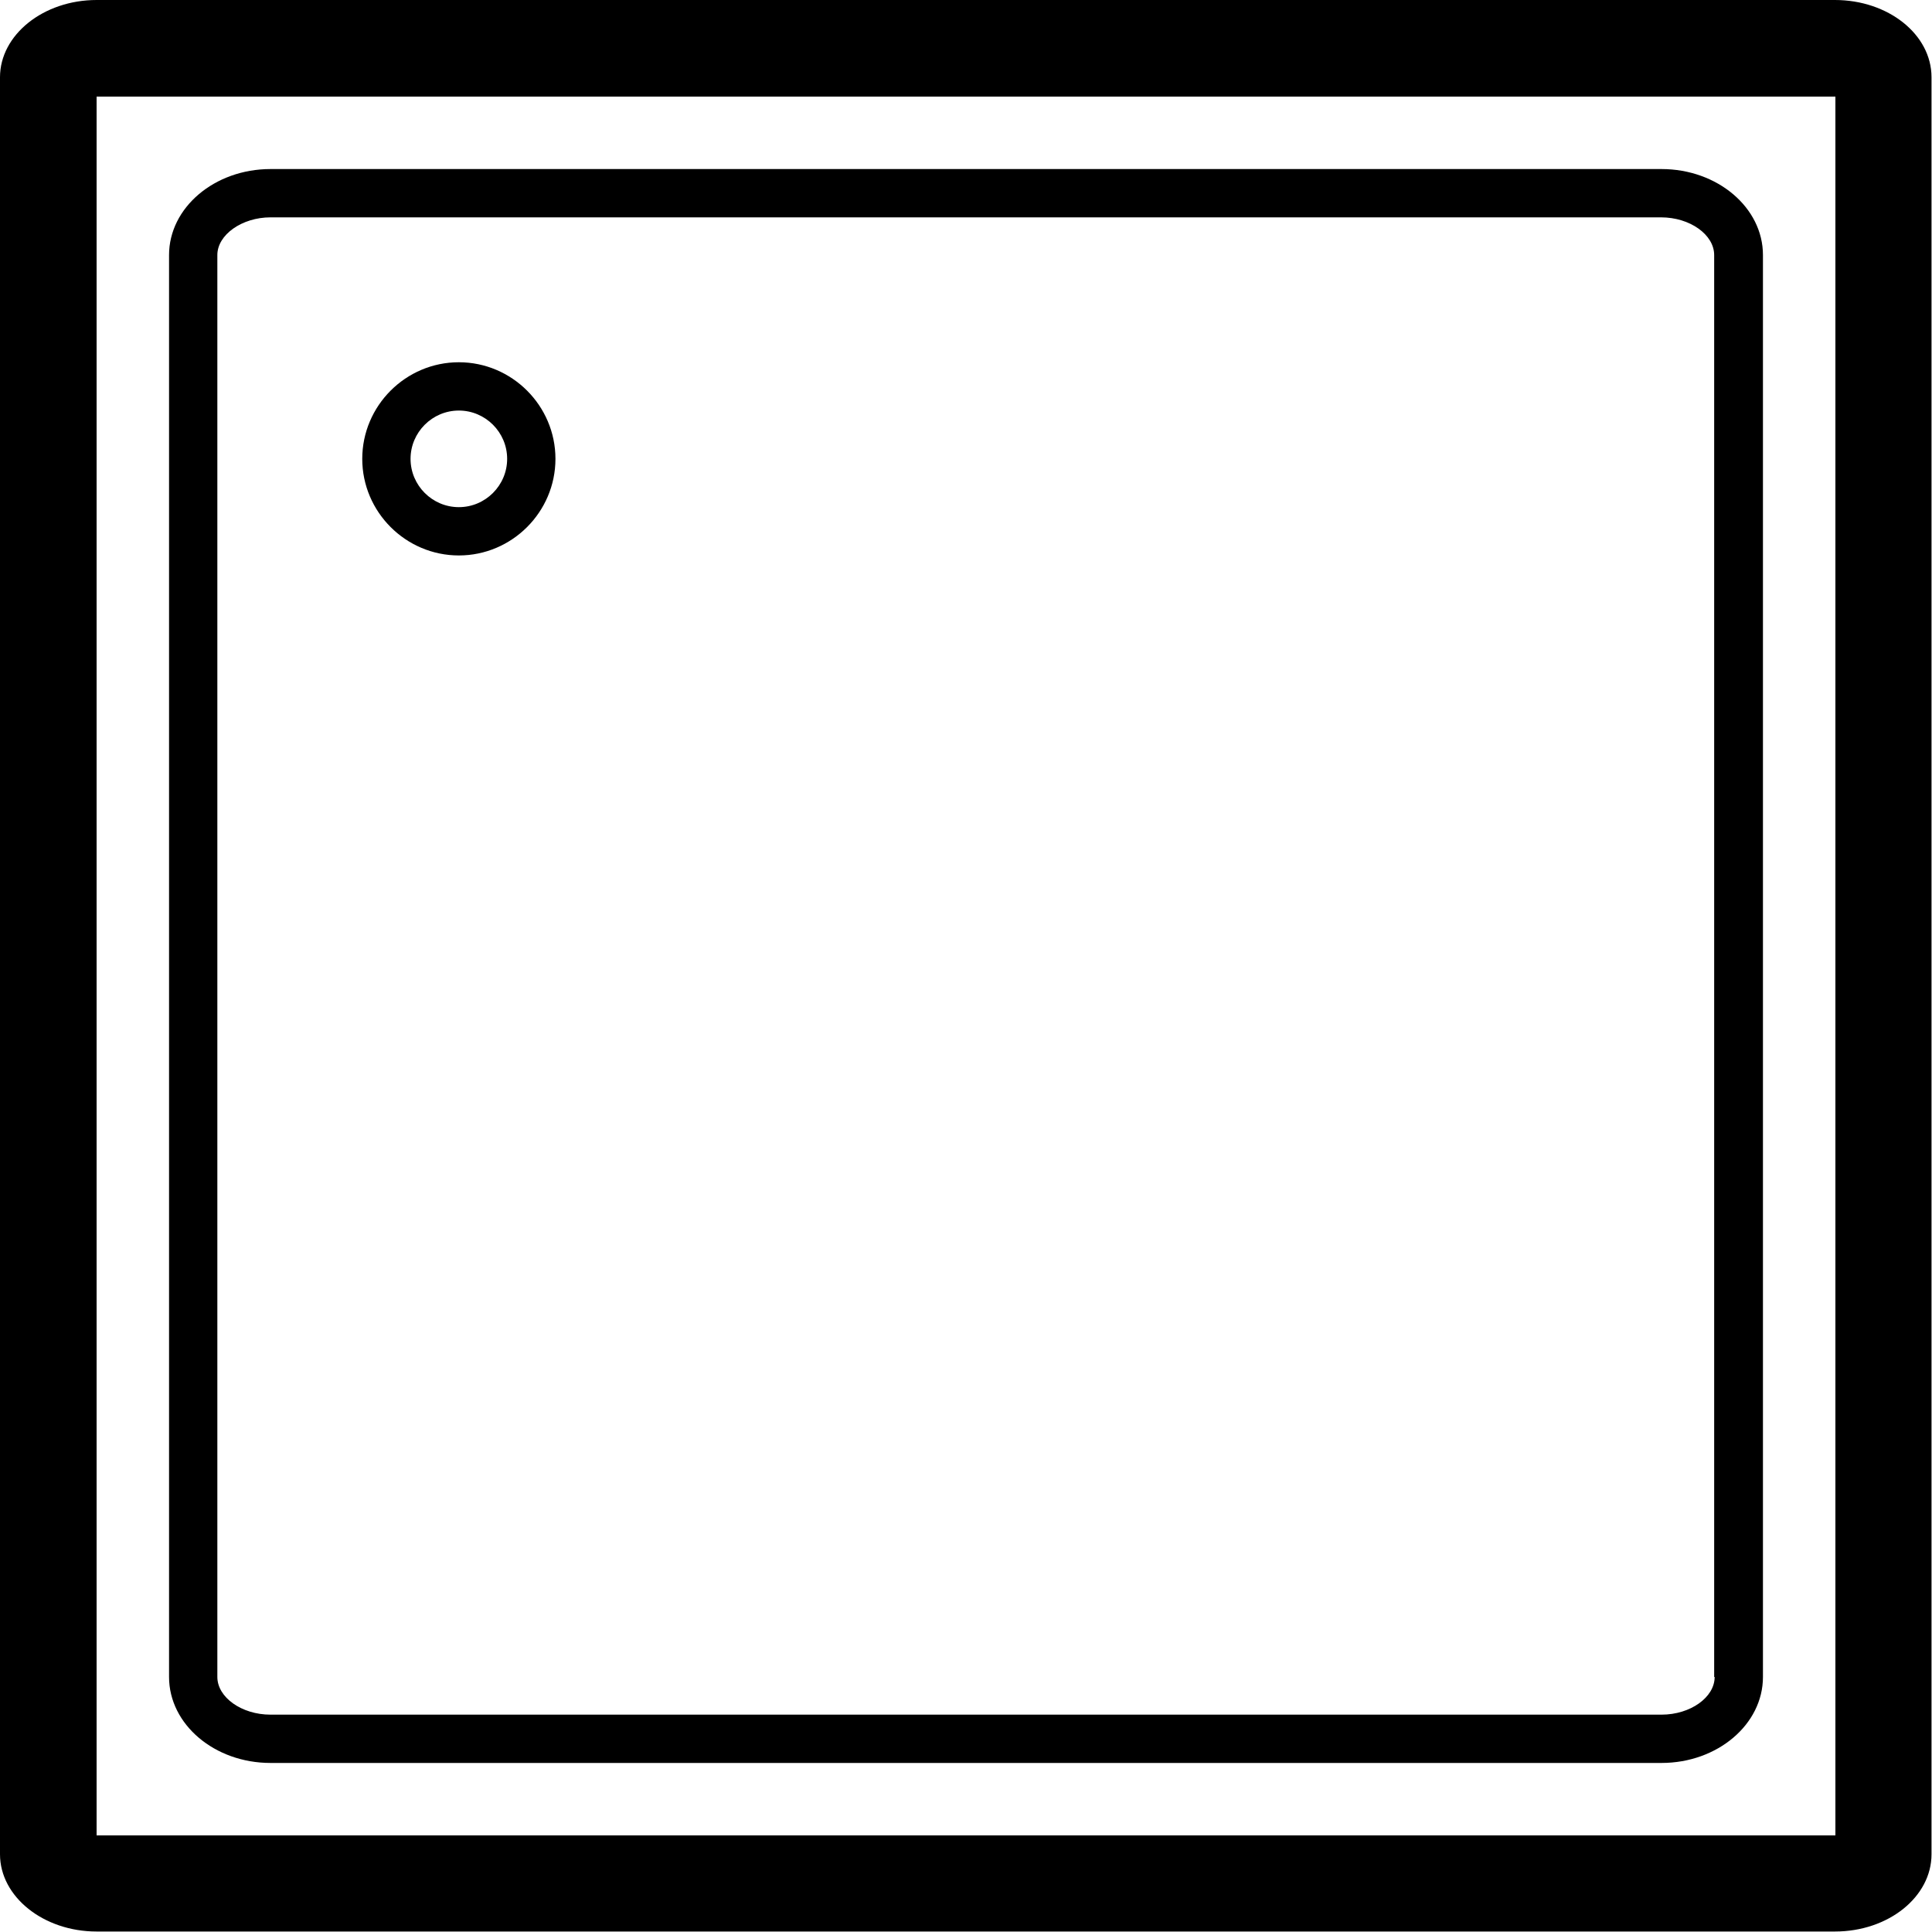
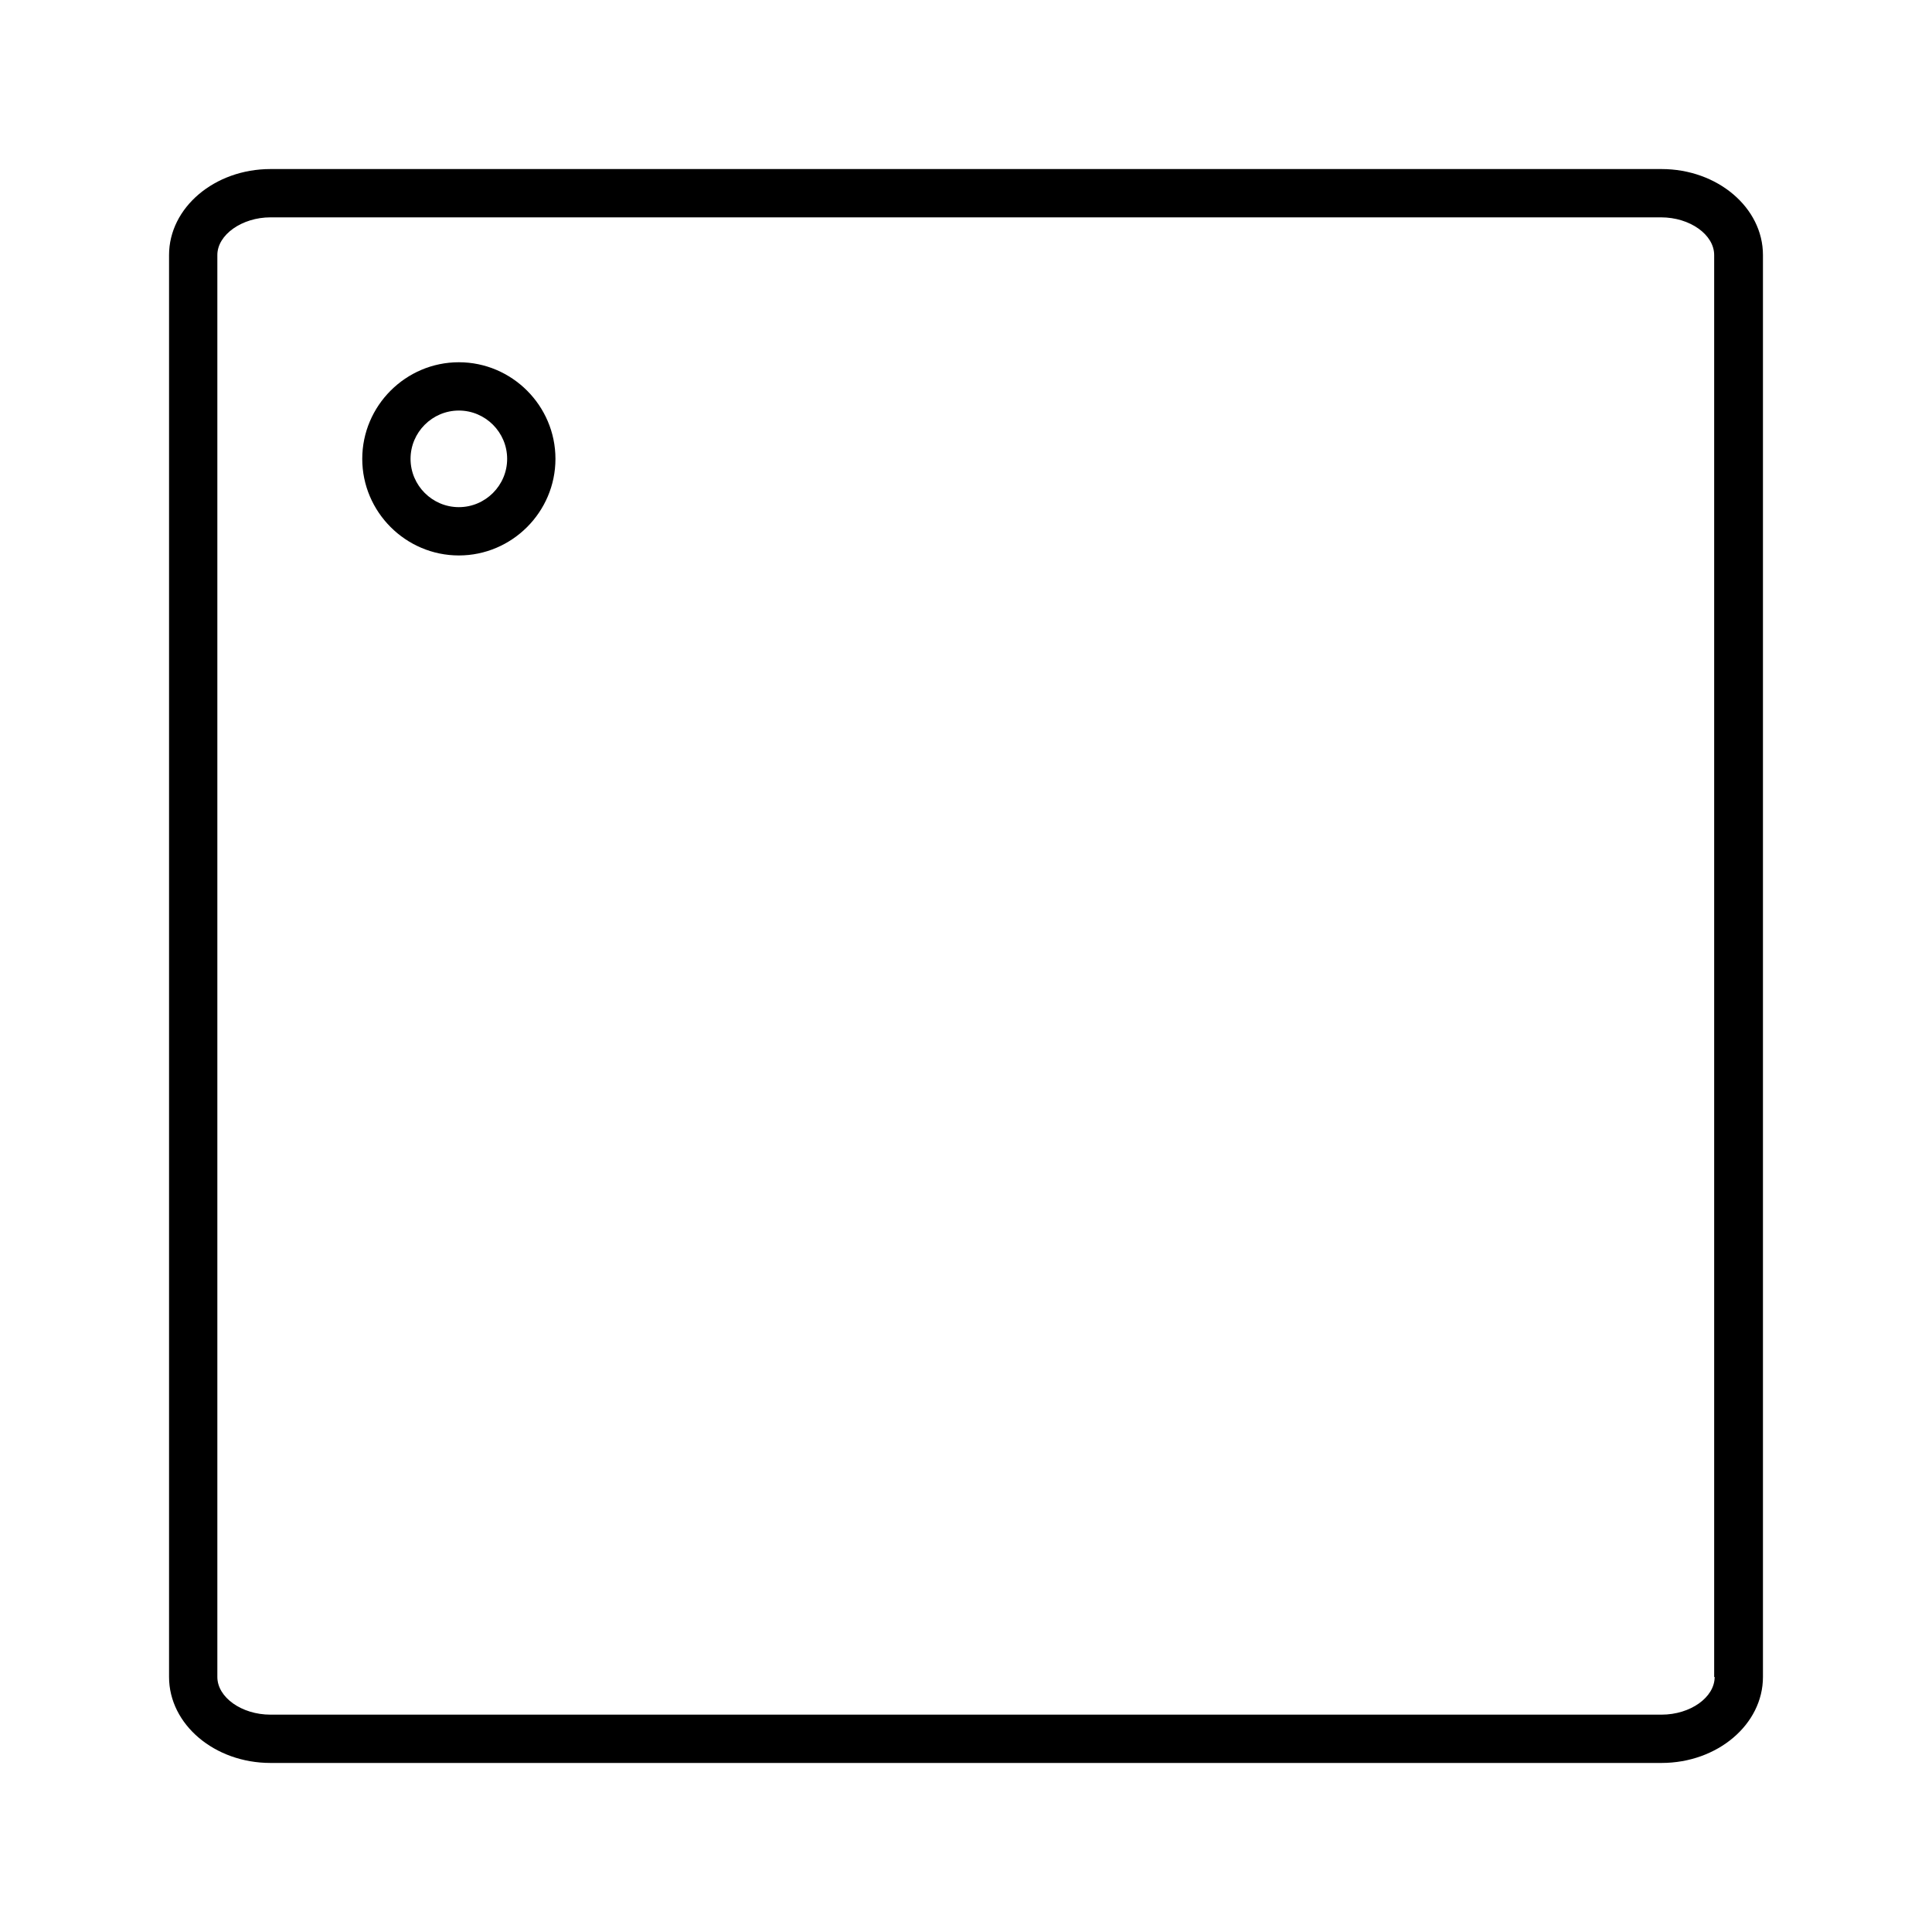
<svg xmlns="http://www.w3.org/2000/svg" id="Ebene_2" data-name="Ebene 2" viewBox="0 0 40 40">
  <defs>
    <style>
      .cls-1 {
        stroke-width: 0px;
      }
    </style>
  </defs>
  <g id="Ebene_1-2" data-name="Ebene 1">
    <g id="Duschwanne">
-       <path class="cls-1" d="m38,0H2C.9,0,0,.72,0,1.6v36.79c0,.88.9,1.6,2,1.6h35.99c1.11,0,2-.72,2-1.6V1.6c0-.89-.9-1.6-2-1.6Zm0,38H2V2h36v36Z" />
-       <path class="cls-1" d="m9.5,7.5c-1.1,0-2,.9-2,2s.9,2,2,2,2-.9,2-2-.9-2-2-2Zm0,3c-.55,0-1-.45-1-1s.45-1,1-1,1,.45,1,1-.45,1-1,1Z" />
+       <path class="cls-1" d="m9.5,7.5c-1.1,0-2,.9-2,2s.9,2,2,2,2-.9,2-2-.9-2-2-2Zm0,3c-.55,0-1-.45-1-1s.45-1,1-1,1,.45,1,1-.45,1-1,1" />
      <path class="cls-1" d="m34.4,3.5H5.6c-1.16,0-2.1.8-2.1,1.78v29.44c0,.98.94,1.78,2.1,1.78h28.8c1.16,0,2.1-.8,2.1-1.78V5.28c0-.98-.94-1.78-2.1-1.78Zm1.1,31.22c0,.42-.5.78-1.1.78H5.6c-.6,0-1.1-.36-1.1-.78V5.28c0-.42.51-.78,1.1-.78h28.79c.6,0,1.1.36,1.1.78v29.44Z" />
    </g>
  </g>
</svg>